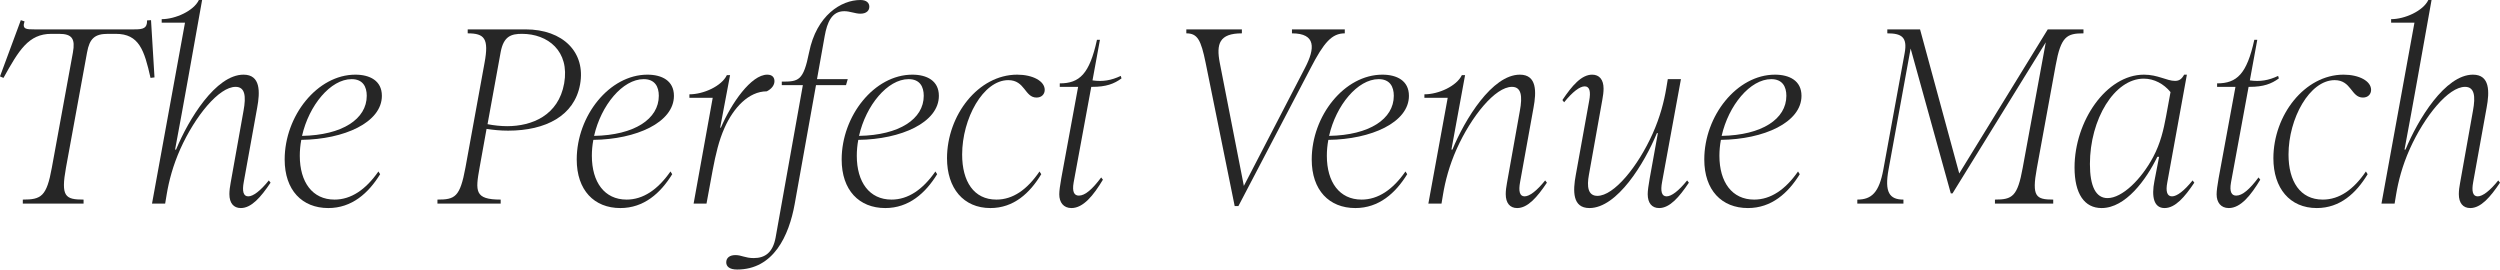
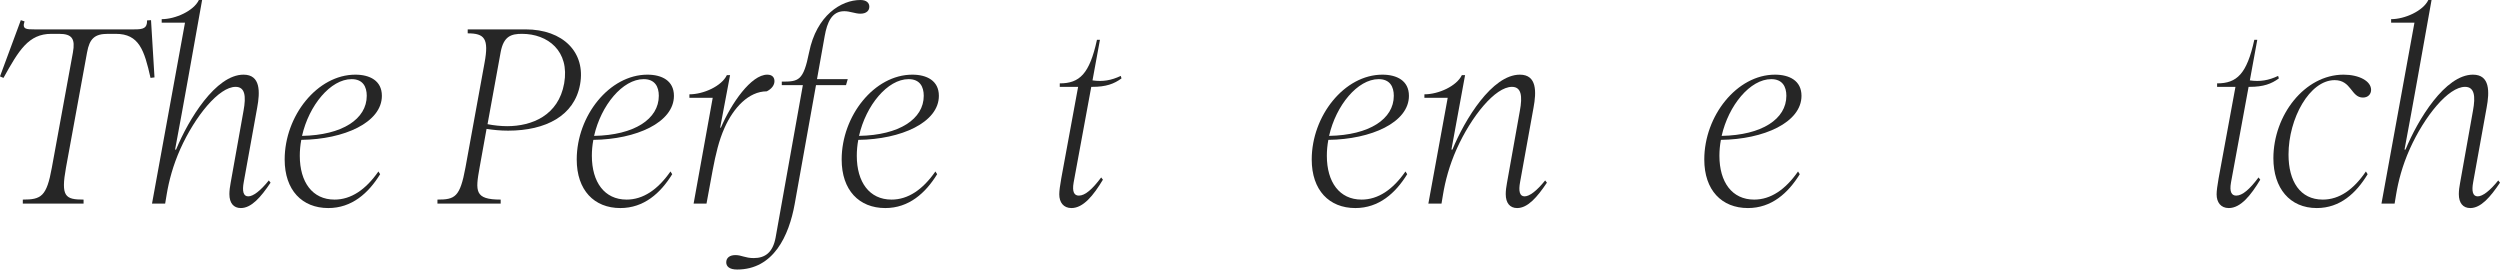
<svg xmlns="http://www.w3.org/2000/svg" width="1178" height="127" viewBox="0 0 1178 127" fill="none">
  <path d="M10.75 94.048C19.397 94.048 21.968 92.641 24.422 79.038L34.354 24.743C35.523 18.294 34.004 15.948 27.81 15.948H24.188C13.438 15.948 8.881 23.688 1.636 36.705L0 36.001L9.815 9.499L11.568 10.085C10.283 13.838 12.503 13.838 16.125 13.838H63.333C67.423 13.838 69.409 13.368 69.292 9.616L71.162 9.499L72.798 36.47L70.928 36.705C68.007 23.688 65.553 15.948 54.569 15.948H50.83C44.637 15.948 42.183 18.176 41.014 24.743L31.082 79.038C28.628 92.641 30.732 94.048 39.379 94.048V95.924H10.75V94.048Z" fill="#262626" />
  <path d="M113.465 98.035C110.076 98.035 108.089 95.69 108.089 91.468C108.089 89.944 108.323 87.95 108.674 86.191L114.75 52.184C116.035 45.265 115.451 40.926 111.011 40.926C103.182 40.926 91.964 54.646 84.953 70.243C81.448 78.1 79.578 85.37 78.526 91.703L77.825 95.924H71.632L87.173 10.671H76.189V9.03C82.616 9.03 91.263 5.16 93.717 0H95.236L88.575 37.291C86.589 48.314 84.603 59.337 82.499 70.477H82.967C88.809 56.288 101.663 35.18 114.75 35.18C122.813 35.18 122.579 43.272 121.177 50.776L114.867 85.722C114.049 90.061 114.633 92.523 116.97 92.523C119.307 92.523 122.696 89.944 126.669 85.019L127.487 86.074C122.929 92.875 118.489 98.035 113.465 98.035Z" fill="#262626" />
  <path d="M154.701 98.035C142.315 98.035 134.135 89.592 134.135 75.168C134.135 54.529 149.56 35.18 167.438 35.18C174.215 35.18 179.941 37.995 179.941 45.148C179.941 57.695 162.179 65.669 141.964 65.904C141.497 68.367 141.263 70.946 141.263 73.409C141.263 85.839 147.223 94.048 157.622 94.048C165.451 94.048 172.345 89.357 178.305 80.797L179.123 82.087C173.631 90.999 165.802 98.035 154.701 98.035ZM142.315 64.028C161.361 63.676 172.813 56.054 172.813 45.148C172.813 40.809 170.943 37.291 165.685 37.291C155.753 37.291 145.587 49.604 142.315 64.028Z" fill="#262626" />
  <path d="M206.125 94.048C214.422 94.048 216.759 92.875 219.329 78.921L228.327 29.551C230.43 18.176 228.327 15.714 220.381 15.714V13.838H247.607C265.368 13.838 276.119 24.743 273.314 39.871C270.627 54.529 257.189 61.565 239.428 61.565C235.688 61.565 232.417 61.213 229.262 60.744L225.99 78.921C224.003 90.061 223.536 94.048 235.922 94.048V95.924H206.125V94.048ZM229.729 58.516C232.65 59.102 236.156 59.454 238.96 59.454C250.645 59.454 263.148 54.412 265.836 39.284C268.523 24.04 258.124 15.948 245.971 15.948C240.947 15.948 237.324 17.004 235.922 24.509L229.729 58.516Z" fill="#262626" />
  <path d="M292.32 98.035C279.934 98.035 271.754 89.592 271.754 75.168C271.754 54.529 287.178 35.18 305.057 35.18C311.834 35.18 317.56 37.995 317.56 45.148C317.56 57.695 299.798 65.669 279.583 65.904C279.116 68.367 278.882 70.946 278.882 73.409C278.882 85.839 284.841 94.048 295.241 94.048C303.07 94.048 309.964 89.357 315.924 80.797L316.742 82.087C311.25 90.999 303.421 98.035 292.32 98.035ZM279.934 64.028C298.98 63.676 310.432 56.054 310.432 45.148C310.432 40.809 308.562 37.291 303.304 37.291C293.371 37.291 283.205 49.604 279.934 64.028Z" fill="#262626" />
  <path d="M326.833 95.924L335.83 46.086H324.846V44.444C331.507 44.444 340.037 40.574 342.491 35.415H344.01L339.336 60.158H339.686C344.594 48.666 353.942 35.18 361.537 35.18C363.991 35.18 364.926 36.587 364.926 38.229C364.926 40.105 363.641 41.864 361.304 43.037C352.774 43.037 345.646 50.776 341.439 60.158C338.751 66.138 337.232 72.705 335.83 80.093L332.909 95.924H326.833Z" fill="#262626" />
  <path d="M347.345 127C343.605 127 342.203 125.476 342.203 123.599C342.203 121.488 343.839 120.199 346.527 120.199C349.448 120.199 351.084 121.606 355.174 121.606C360.549 121.606 364.171 118.909 365.456 111.99L378.31 40.105H368.378V38.464C376.323 38.464 378.544 38.112 381.231 24.743C384.737 7.153 396.422 0 405.419 0C408.34 0 409.626 1.407 409.626 3.166C409.626 4.925 408.34 6.45 405.419 6.45C402.965 6.45 400.512 5.277 397.824 5.277C391.981 5.277 389.761 10.437 388.593 17.004L384.97 37.291H399.46L398.642 40.105H384.503L374.454 96.159C371.766 111.052 364.522 127 347.345 127Z" fill="#262626" />
  <path d="M417.158 98.035C404.772 98.035 396.592 89.592 396.592 75.168C396.592 54.529 412.017 35.18 429.895 35.18C436.672 35.18 442.398 37.995 442.398 45.148C442.398 57.695 424.637 65.669 404.421 65.904C403.954 68.367 403.72 70.946 403.72 73.409C403.72 85.839 409.68 94.048 420.079 94.048C427.908 94.048 434.803 89.357 440.762 80.797L441.58 82.087C436.088 90.999 428.259 98.035 417.158 98.035ZM404.772 64.028C423.819 63.676 435.27 56.054 435.27 45.148C435.27 40.809 433.4 37.291 428.142 37.291C418.21 37.291 408.044 49.604 404.772 64.028Z" fill="#262626" />
-   <path d="M466.683 98.035C453.946 98.035 446.234 88.654 446.234 74.582C446.234 54.295 460.957 35.18 479.303 35.18C486.664 35.18 492.273 38.229 492.273 42.333C492.273 44.327 490.871 45.969 488.417 45.969C482.808 45.969 483.042 37.76 475.096 37.76C463.294 37.76 453.362 55.819 453.362 72.823C453.362 85.487 458.854 94.048 469.487 94.048C477.316 94.048 483.977 89.357 489.819 80.797L490.637 82.087C485.262 90.999 477.667 98.035 466.683 98.035Z" fill="#262626" />
  <path d="M504.854 98.035C501.114 98.035 499.128 95.338 499.128 91.585C499.128 89.944 499.478 87.364 500.063 84.08L508.008 40.926H499.362V39.284C508.71 39.284 513.384 34.828 516.889 18.763H518.291L514.786 37.877C519.577 38.581 523.666 37.877 528.107 35.766L528.457 36.939C524.952 39.519 521.213 40.926 514.669 40.926H514.202L505.905 85.957C505.087 90.53 506.256 92.172 508.359 92.172C511.28 92.172 514.669 89.24 518.876 83.611L519.694 84.667C515.253 92.055 510.462 98.035 504.854 98.035Z" fill="#262626" />
-   <path d="M568.111 29.669C565.891 18.763 564.255 15.714 558.996 15.714V13.838H585.171V15.714C574.537 15.714 573.018 20.639 574.771 29.669L586.106 87.598L614.968 31.897C619.642 22.867 620.226 15.714 608.775 15.714V13.838H633.664V15.714C627.588 15.714 623.848 19.935 617.539 32.131L583.535 97.097H581.782L568.111 29.669Z" fill="#262626" />
  <path d="M638.649 98.035C626.263 98.035 618.084 89.592 618.084 75.168C618.084 54.529 633.508 35.18 651.386 35.18C658.163 35.18 663.889 37.995 663.889 45.148C663.889 57.695 646.128 65.669 625.913 65.904C625.445 68.367 625.211 70.946 625.211 73.409C625.211 85.839 631.171 94.048 641.57 94.048C649.399 94.048 656.294 89.357 662.253 80.797L663.071 82.087C657.579 90.999 649.75 98.035 638.649 98.035ZM626.263 64.028C645.31 63.676 656.761 56.054 656.761 45.148C656.761 40.809 654.891 37.291 649.633 37.291C639.701 37.291 629.535 49.604 626.263 64.028Z" fill="#262626" />
  <path d="M714.878 98.035C711.489 98.035 709.503 95.69 709.503 91.468C709.503 89.944 709.736 87.95 710.087 86.191L716.163 52.184C717.448 45.265 716.864 40.926 712.424 40.926C704.595 40.926 693.377 54.646 686.366 70.243C682.861 78.1 680.991 85.37 679.939 91.703L679.238 95.924H673.045L682.16 46.086H671.176V44.444C677.836 44.444 686.366 40.574 688.82 35.415H690.339L683.912 70.477H684.38C690.222 56.288 703.076 35.18 716.163 35.18C724.226 35.18 723.992 43.272 722.59 50.776L716.28 85.722C715.462 90.061 716.046 92.523 718.383 92.523C720.72 92.523 724.109 89.944 728.082 85.019L728.9 86.074C724.343 92.875 719.902 98.035 714.878 98.035Z" fill="#262626" />
-   <path d="M748.94 98.035C740.877 98.035 741.111 89.944 742.513 82.439L748.823 47.493C749.641 43.154 749.057 40.692 746.72 40.692C744.382 40.692 740.994 43.272 737.021 48.197L736.203 47.141C740.76 40.34 745.2 35.18 750.225 35.18C753.614 35.18 755.6 37.525 755.6 41.747C755.6 43.272 755.366 45.265 755.016 47.024L748.706 82.321C747.654 87.95 748.239 92.289 752.679 92.289C760.508 92.289 771.726 78.569 778.737 62.972C782.242 55.115 784.112 47.845 785.163 41.513L785.864 37.291H792.057L783.177 85.722C782.359 90.061 782.943 92.523 785.28 92.523C787.617 92.523 791.006 89.944 794.979 85.019L795.797 86.074C791.24 92.875 786.799 98.035 781.775 98.035C778.386 98.035 776.4 95.69 776.4 91.468C776.4 89.944 776.75 87.364 777.334 84.08L781.19 62.738H780.723C774.88 76.927 762.027 98.035 748.94 98.035Z" fill="#262626" />
  <path d="M823.624 98.035C811.238 98.035 803.059 89.592 803.059 75.168C803.059 54.529 818.483 35.18 836.361 35.18C843.139 35.18 848.864 37.995 848.864 45.148C848.864 57.695 831.103 65.669 810.888 65.904C810.42 68.367 810.187 70.946 810.187 73.409C810.187 85.839 816.146 94.048 826.546 94.048C834.375 94.048 841.269 89.357 847.228 80.797L848.046 82.087C842.554 90.999 834.725 98.035 823.624 98.035ZM811.238 64.028C830.285 63.676 841.736 56.054 841.736 45.148C841.736 40.809 839.867 37.291 834.608 37.291C824.676 37.291 814.51 49.604 811.238 64.028Z" fill="#262626" />
-   <path d="M875.166 94.048C881.943 94.048 885.448 90.647 887.435 79.859L897.484 24.978C898.886 17.355 895.848 15.714 889.304 15.714V13.838H904.729L923.191 81.735L964.907 13.838H981.733V15.714C973.904 15.714 971.1 17.121 968.646 30.724L959.765 79.272C957.311 92.641 959.298 94.048 967.477 94.048V95.924H940.018V94.048C948.197 94.048 950.651 92.641 953.105 79.038L963.972 19.935L920.036 91.116H919.218L900.288 22.867L889.889 79.859C887.902 90.647 890.356 94.048 896.9 94.048V95.924H875.166V94.048Z" fill="#262626" />
-   <path d="M990.262 98.035C982.199 98.035 977.525 91.351 977.525 78.921C977.525 57.109 992.482 35.18 1010.24 35.18C1016.79 35.18 1020.99 38.112 1024.85 38.112C1026.84 38.112 1028 37.291 1029.17 35.18H1030.46L1021.23 85.957C1020.41 90.178 1021.11 92.523 1023.45 92.523C1025.78 92.523 1029.17 89.944 1033.15 85.019L1033.96 86.074C1029.41 92.875 1024.97 98.035 1019.94 98.035C1014.8 98.035 1013.75 92.523 1015.15 85.37L1017.37 73.878H1016.55C1011.29 84.667 1001.6 98.035 990.262 98.035ZM984.769 77.279C984.769 87.833 987.574 93.344 993.066 93.344C999.96 93.344 1008.96 84.549 1014.57 73.995C1018.07 67.428 1019.47 61.096 1020.64 54.881L1022.75 43.389C1019.59 39.519 1015.03 37.056 1010.13 37.056C996.338 37.056 984.769 56.171 984.769 77.279Z" fill="#262626" />
  <path d="M1050.19 98.035C1046.45 98.035 1044.47 95.338 1044.47 91.585C1044.47 89.944 1044.82 87.364 1045.4 84.08L1053.35 40.926H1044.7V39.284C1054.05 39.284 1058.72 34.828 1062.23 18.763H1063.63L1060.13 37.877C1064.92 38.581 1069.01 37.877 1073.45 35.766L1073.8 36.939C1070.29 39.519 1066.55 40.926 1060.01 40.926H1059.54L1051.25 85.957C1050.43 90.53 1051.6 92.172 1053.7 92.172C1056.62 92.172 1060.01 89.24 1064.22 83.611L1065.03 84.667C1060.59 92.055 1055.8 98.035 1050.19 98.035Z" fill="#262626" />
  <path d="M1091.67 98.035C1078.94 98.035 1071.22 88.654 1071.22 74.582C1071.22 54.295 1085.95 35.18 1104.29 35.18C1111.65 35.18 1117.26 38.229 1117.26 42.333C1117.26 44.327 1115.86 45.969 1113.41 45.969C1107.8 45.969 1108.03 37.76 1100.09 37.76C1088.28 37.76 1078.35 55.819 1078.35 72.823C1078.35 85.487 1083.84 94.048 1094.48 94.048C1102.31 94.048 1108.97 89.357 1114.81 80.797L1115.63 82.087C1110.25 90.999 1102.66 98.035 1091.67 98.035Z" fill="#262626" />
  <path d="M1163.98 98.035C1160.59 98.035 1158.6 95.69 1158.6 91.468C1158.6 89.944 1158.84 87.95 1159.19 86.191L1165.26 52.184C1166.55 45.265 1165.96 40.926 1161.52 40.926C1153.7 40.926 1142.48 54.646 1135.47 70.243C1131.96 78.1 1130.09 85.37 1129.04 91.703L1128.34 95.924H1122.15L1137.69 10.671H1126.7V9.03C1133.13 9.03 1141.78 5.16 1144.23 0H1145.75L1139.09 37.291C1137.1 48.314 1135.12 59.337 1133.01 70.477H1133.48C1139.32 56.288 1152.18 35.18 1165.26 35.18C1173.33 35.18 1173.09 43.272 1171.69 50.776L1165.38 85.722C1164.56 90.061 1165.15 92.523 1167.48 92.523C1169.82 92.523 1173.21 89.944 1177.18 85.019L1178 86.074C1173.44 92.875 1169 98.035 1163.98 98.035Z" fill="#262626" />
</svg>